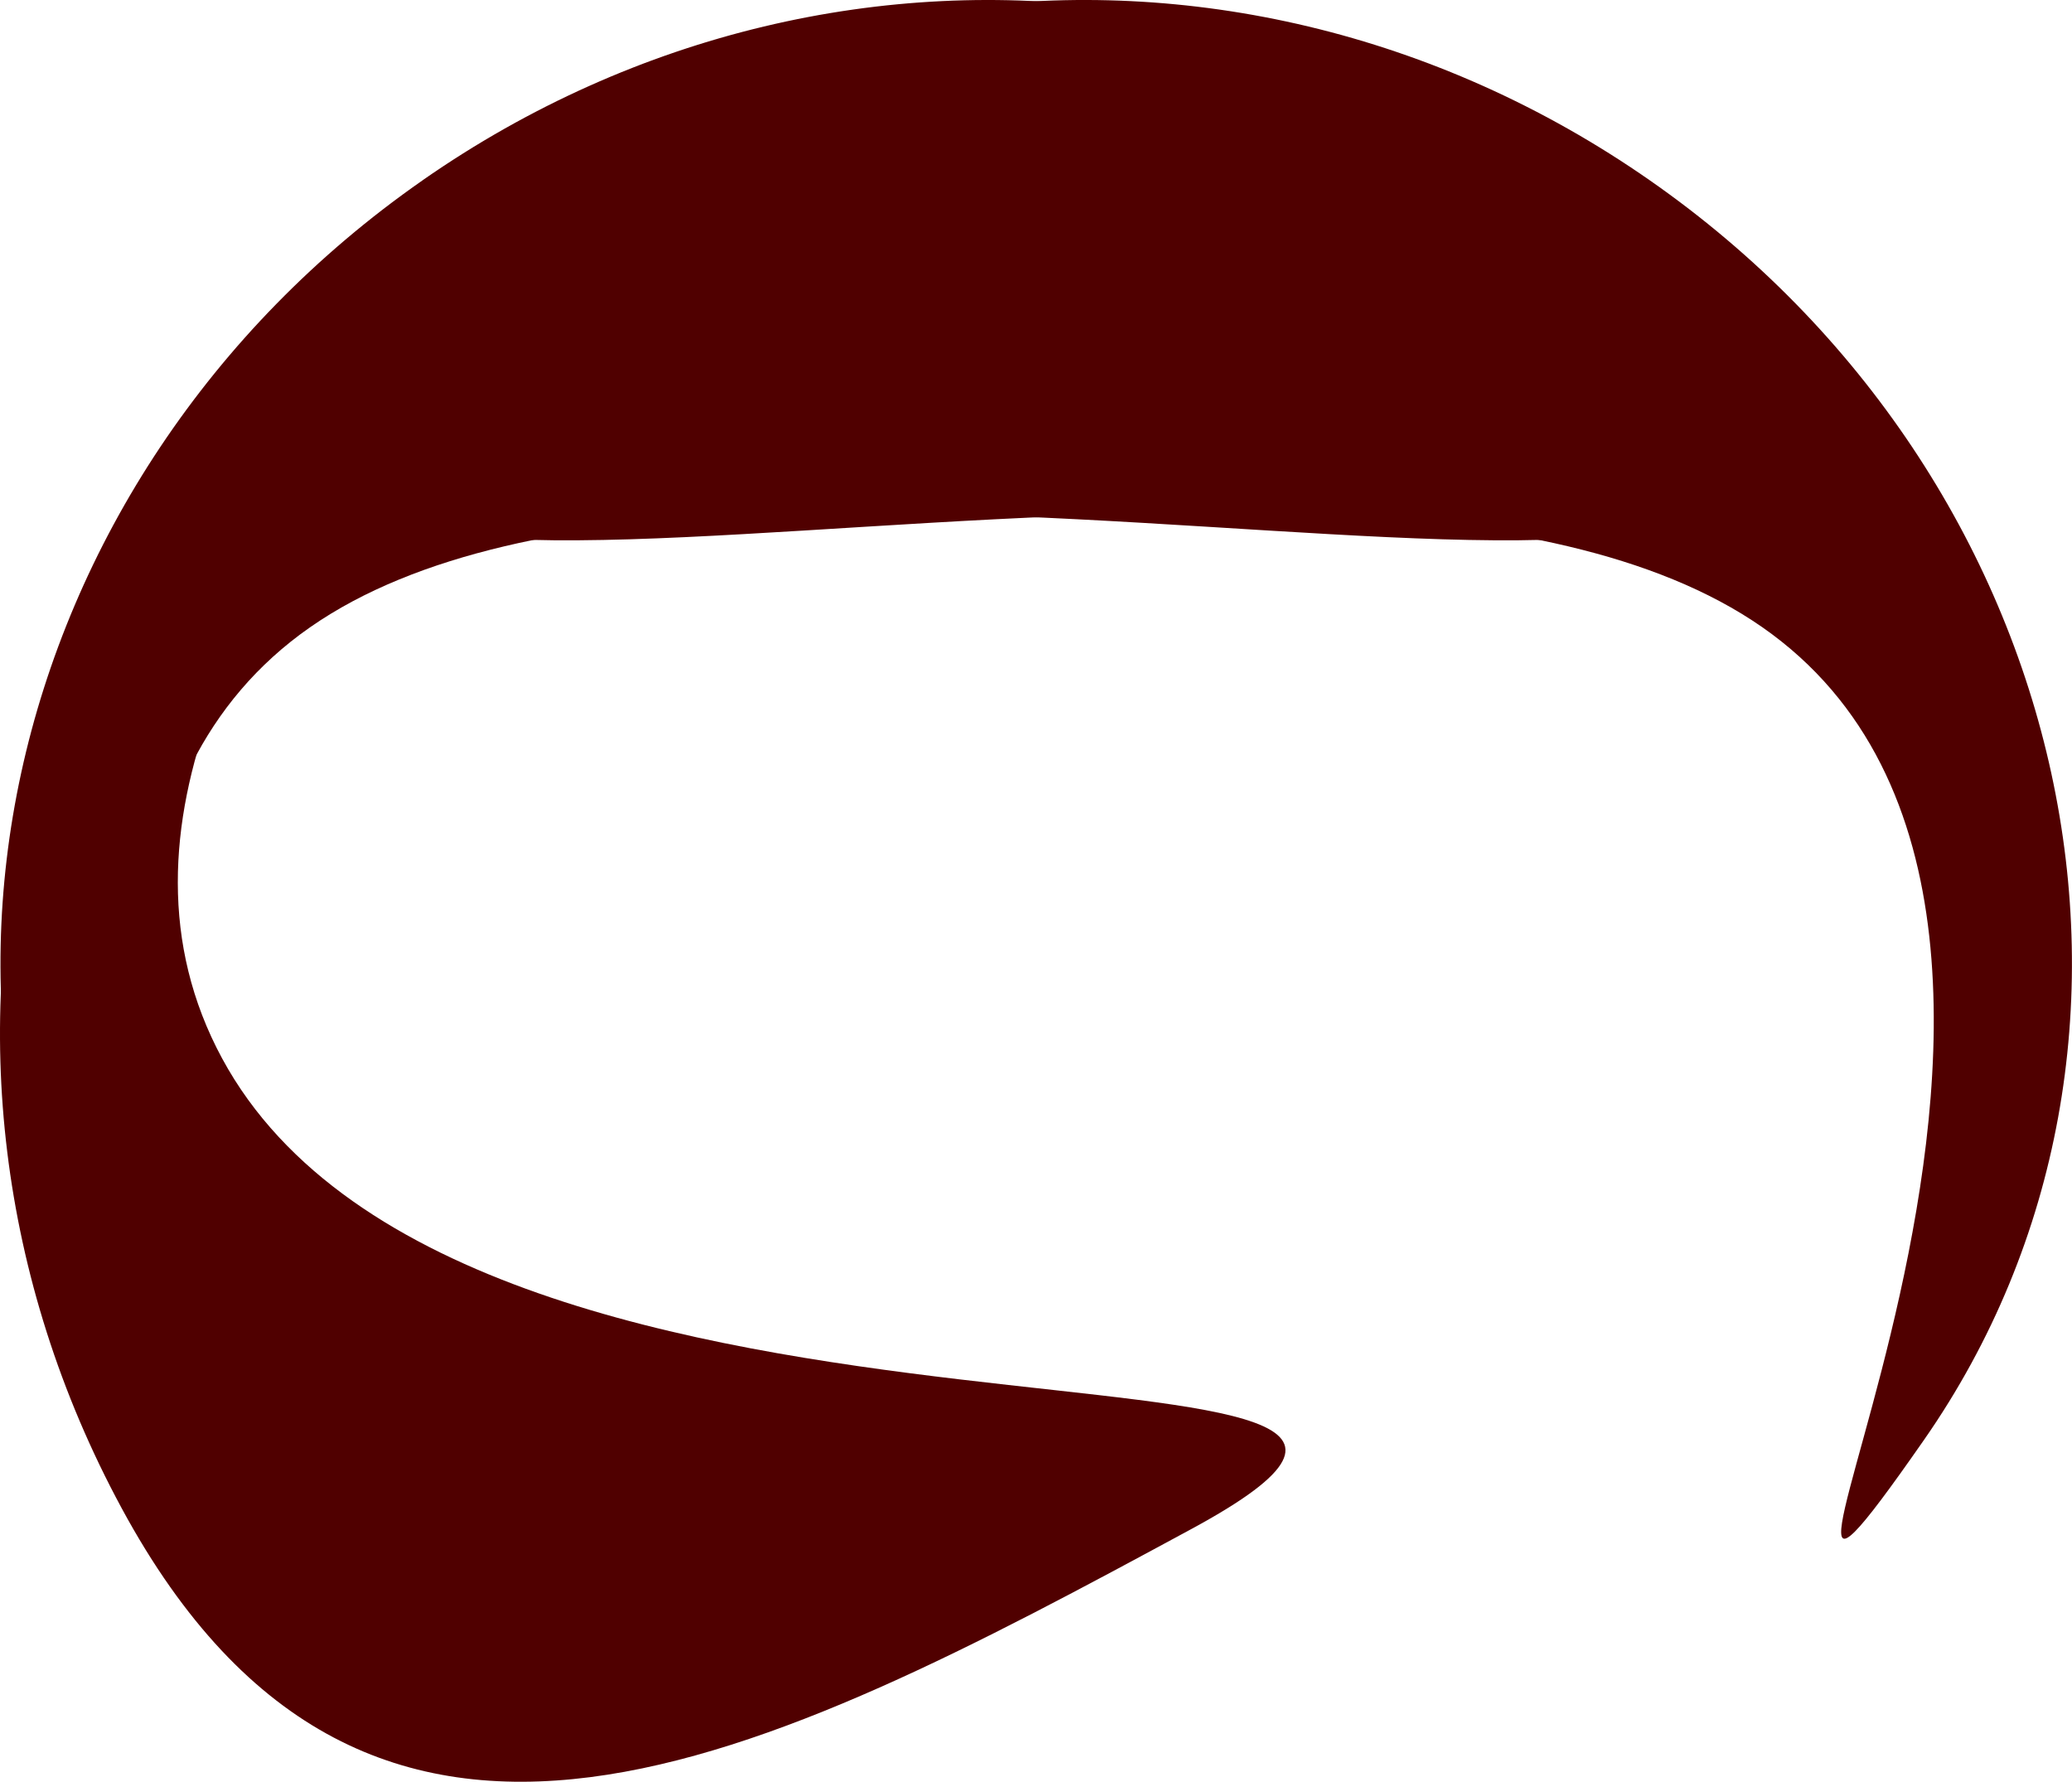
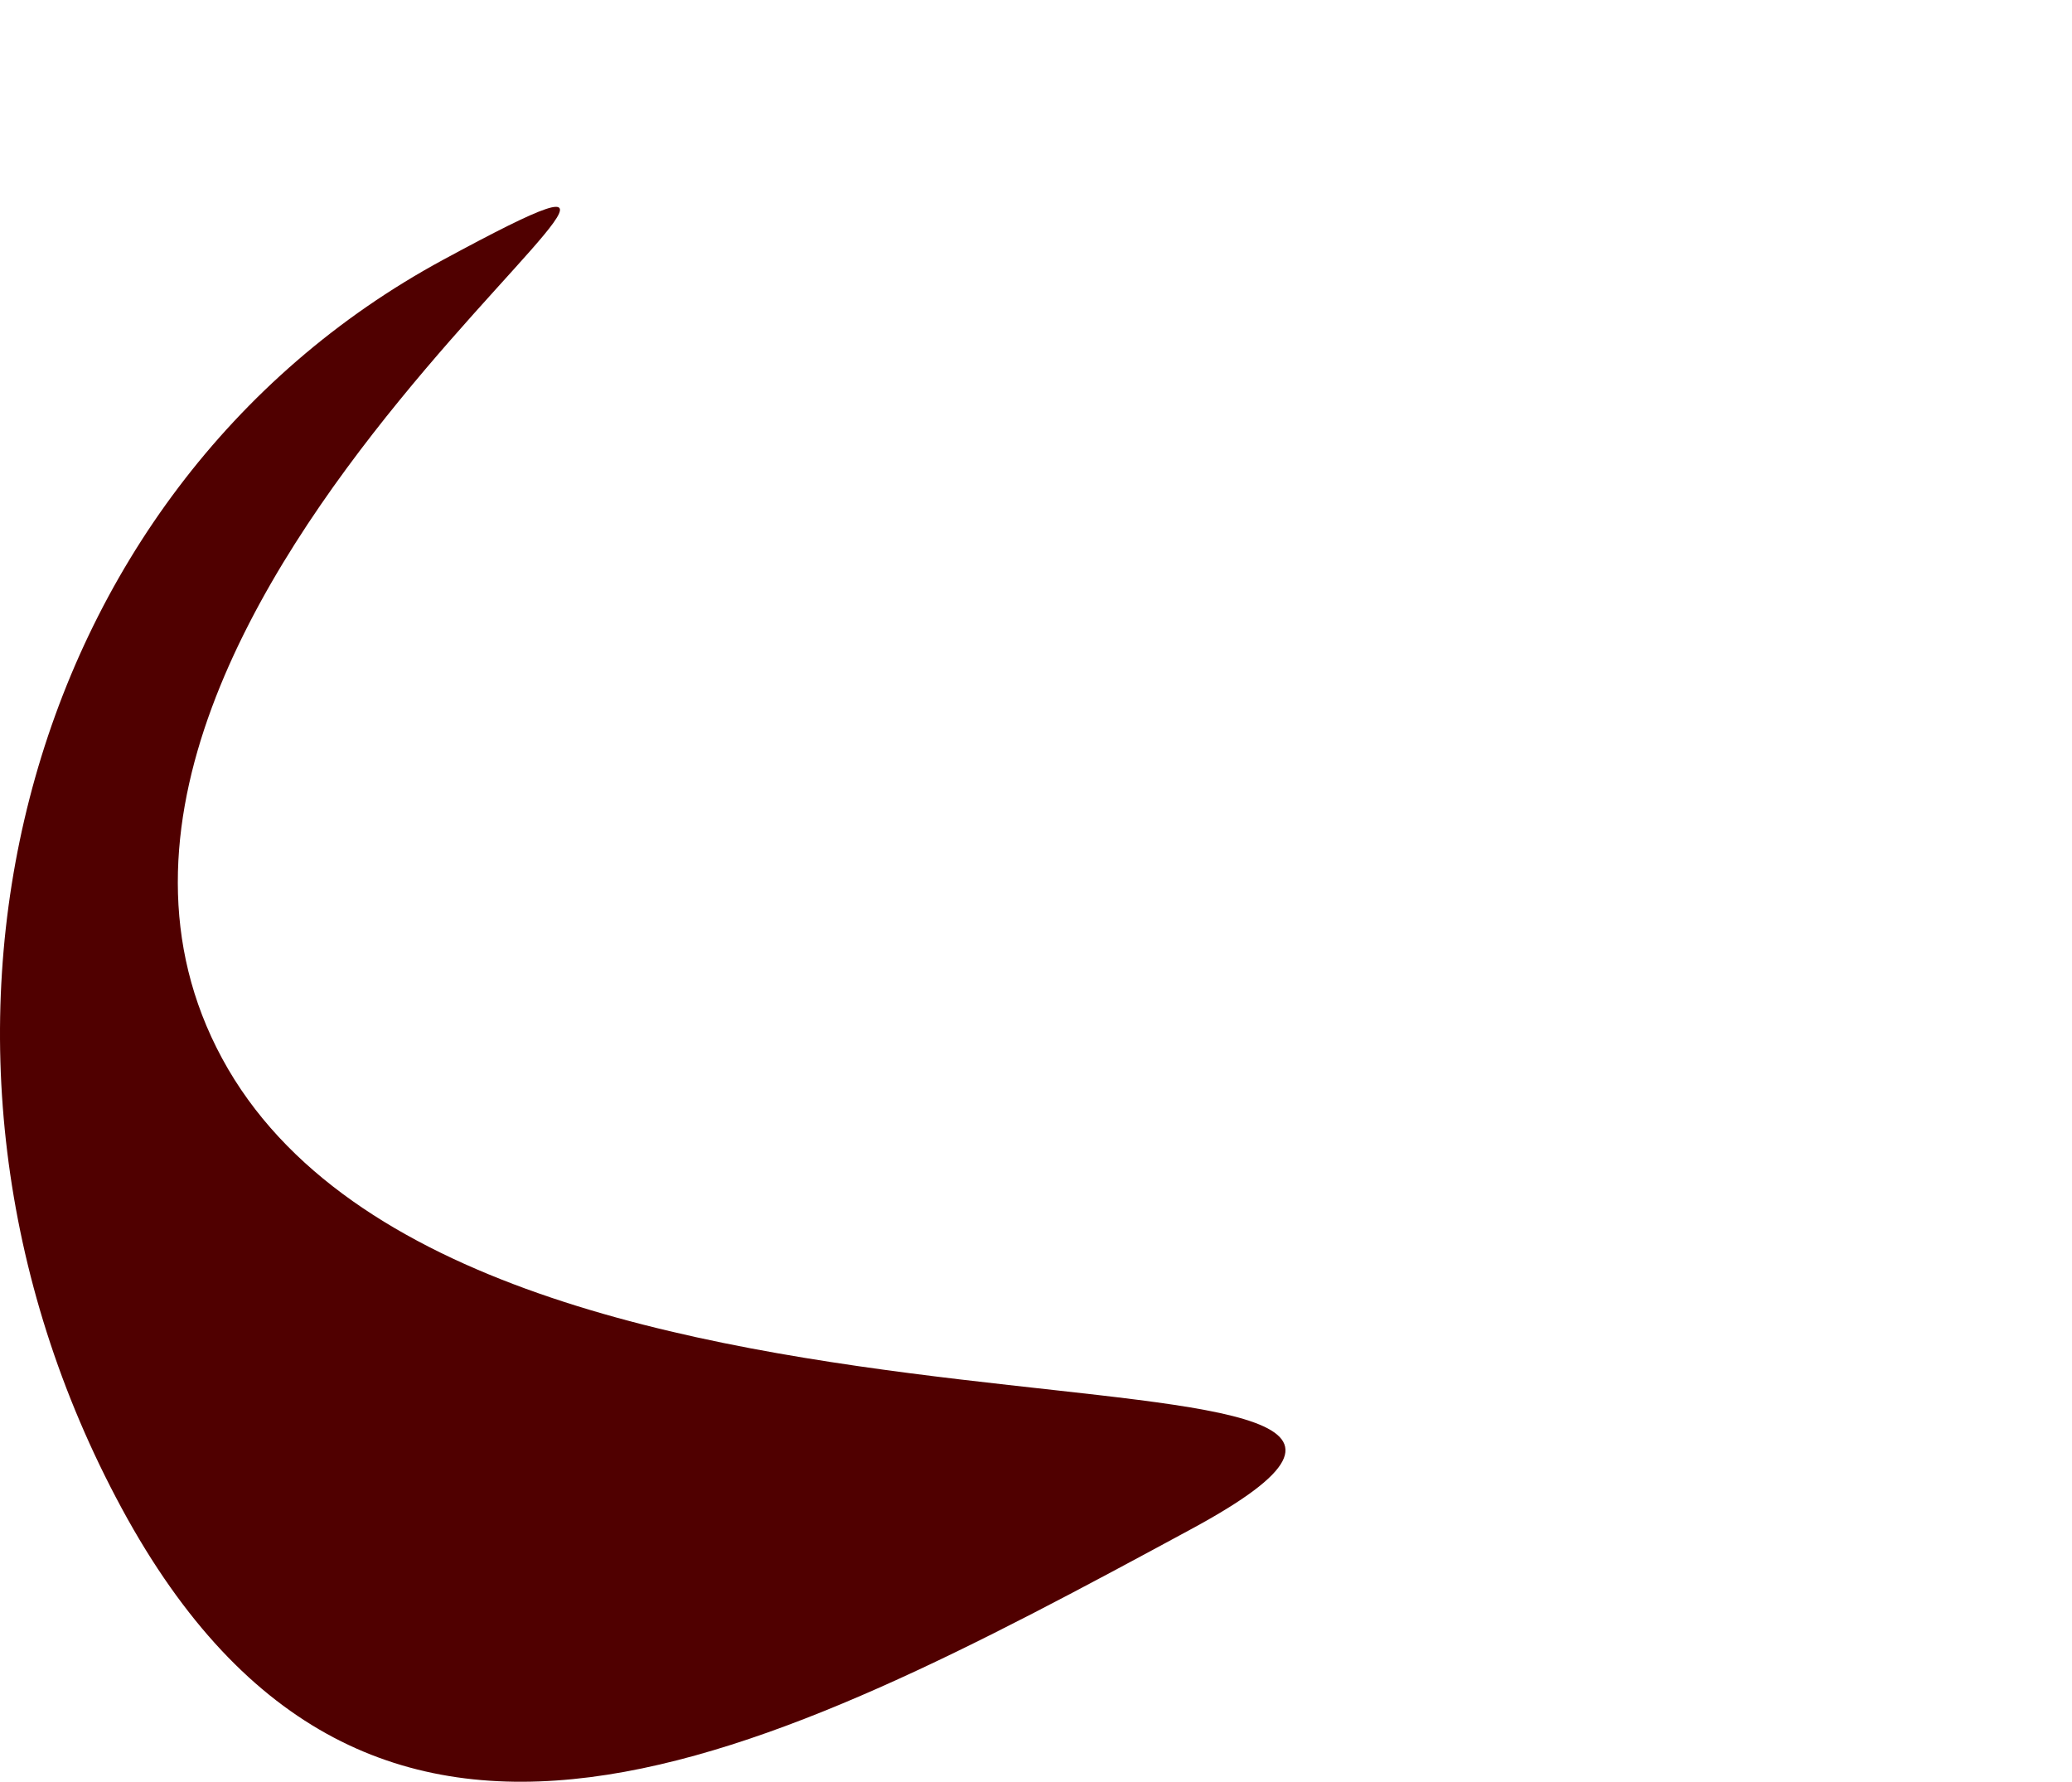
<svg xmlns="http://www.w3.org/2000/svg" viewBox="0 0 172.85 148.63">
  <g fill="#500000" fill-rule="evenodd">
    <path d="M10.153 125.819c20.722 38.29 53.714 20.95 89.251 1.72 35.53-19.23-60.149-.95-80.871-39.241C-2.189 50.006 72.511 2.437 36.976 21.667c-35.536 19.23-47.545 65.86-26.823 104.15z" />
-     <path d="M137.624 15.038c-35.72-24.89-83.407-18.19-106.5 14.964-23.1 33.153 80.16-2.57 115.89 22.319 35.72 24.888-9.62 100.96 13.48 67.808s12.86-80.203-22.87-105.09z" />
-     <path d="M35.255 15.037C70.98-9.851 118.664-3.151 141.765 30.002c23.09 33.153-80.167-2.57-115.89 22.319-35.727 24.888 9.612 100.96-13.485 67.808C-10.706 86.977-.468 39.926 35.257 15.039z" />
  </g>
</svg>